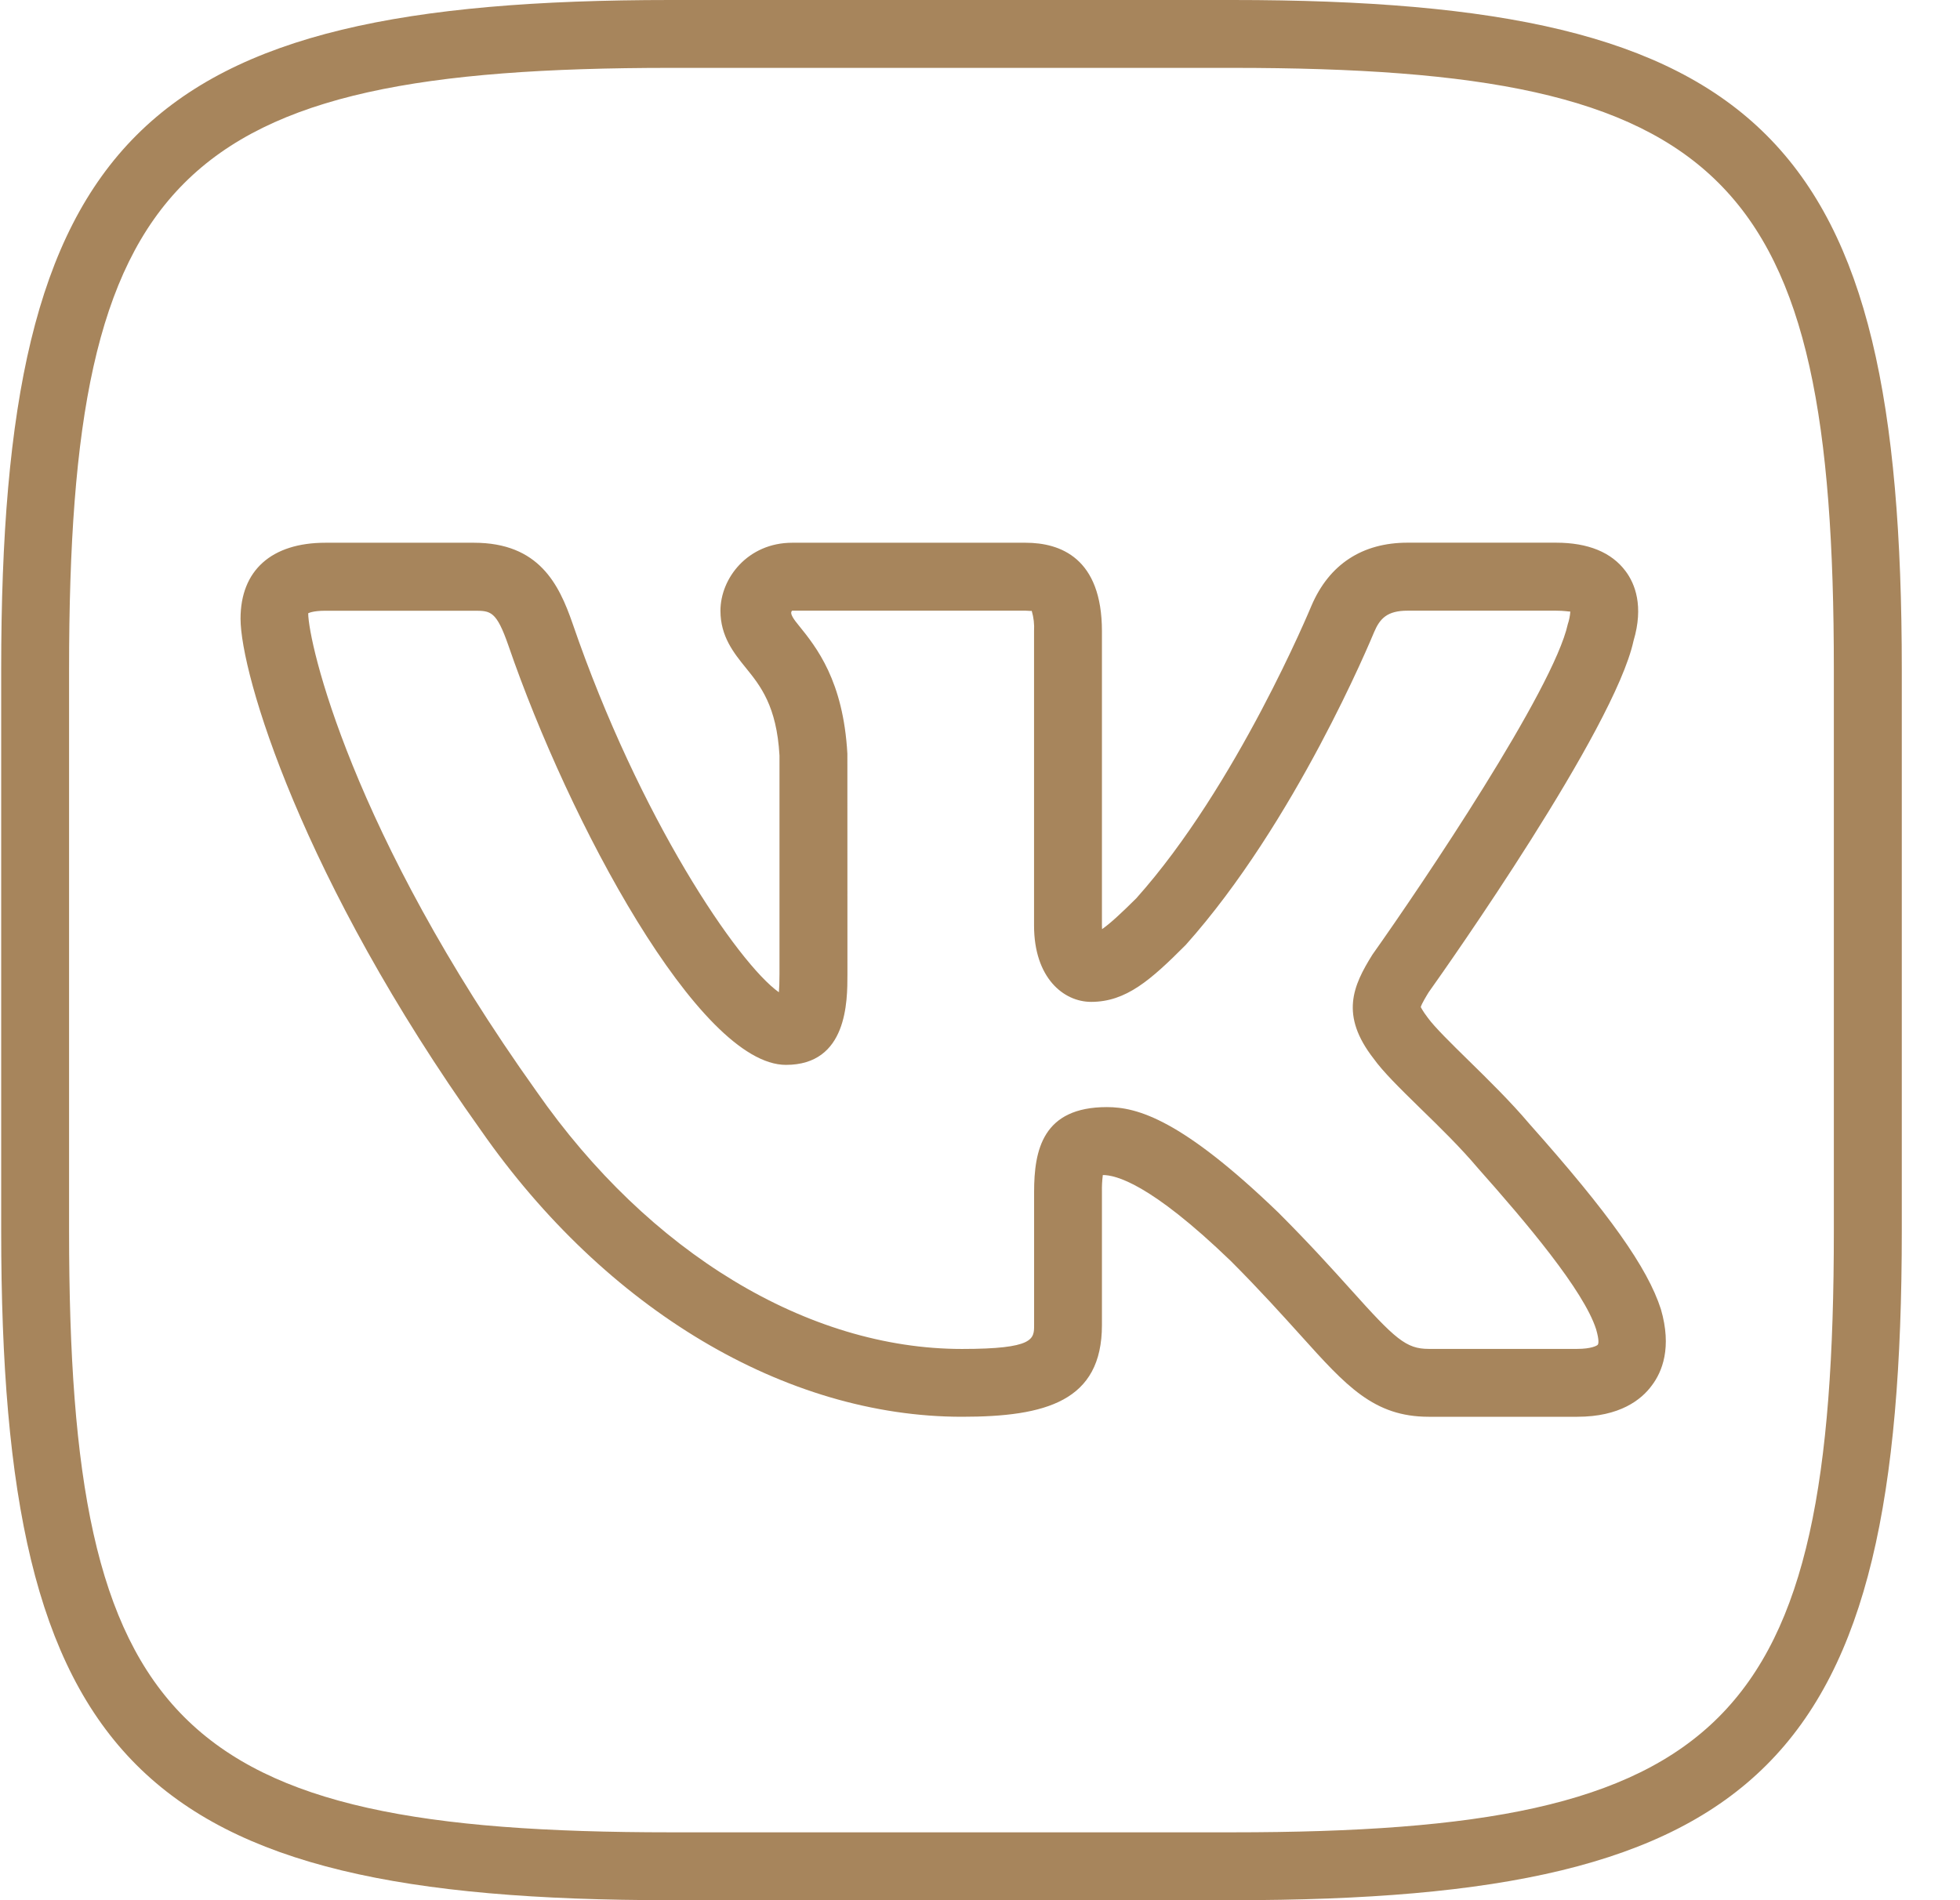
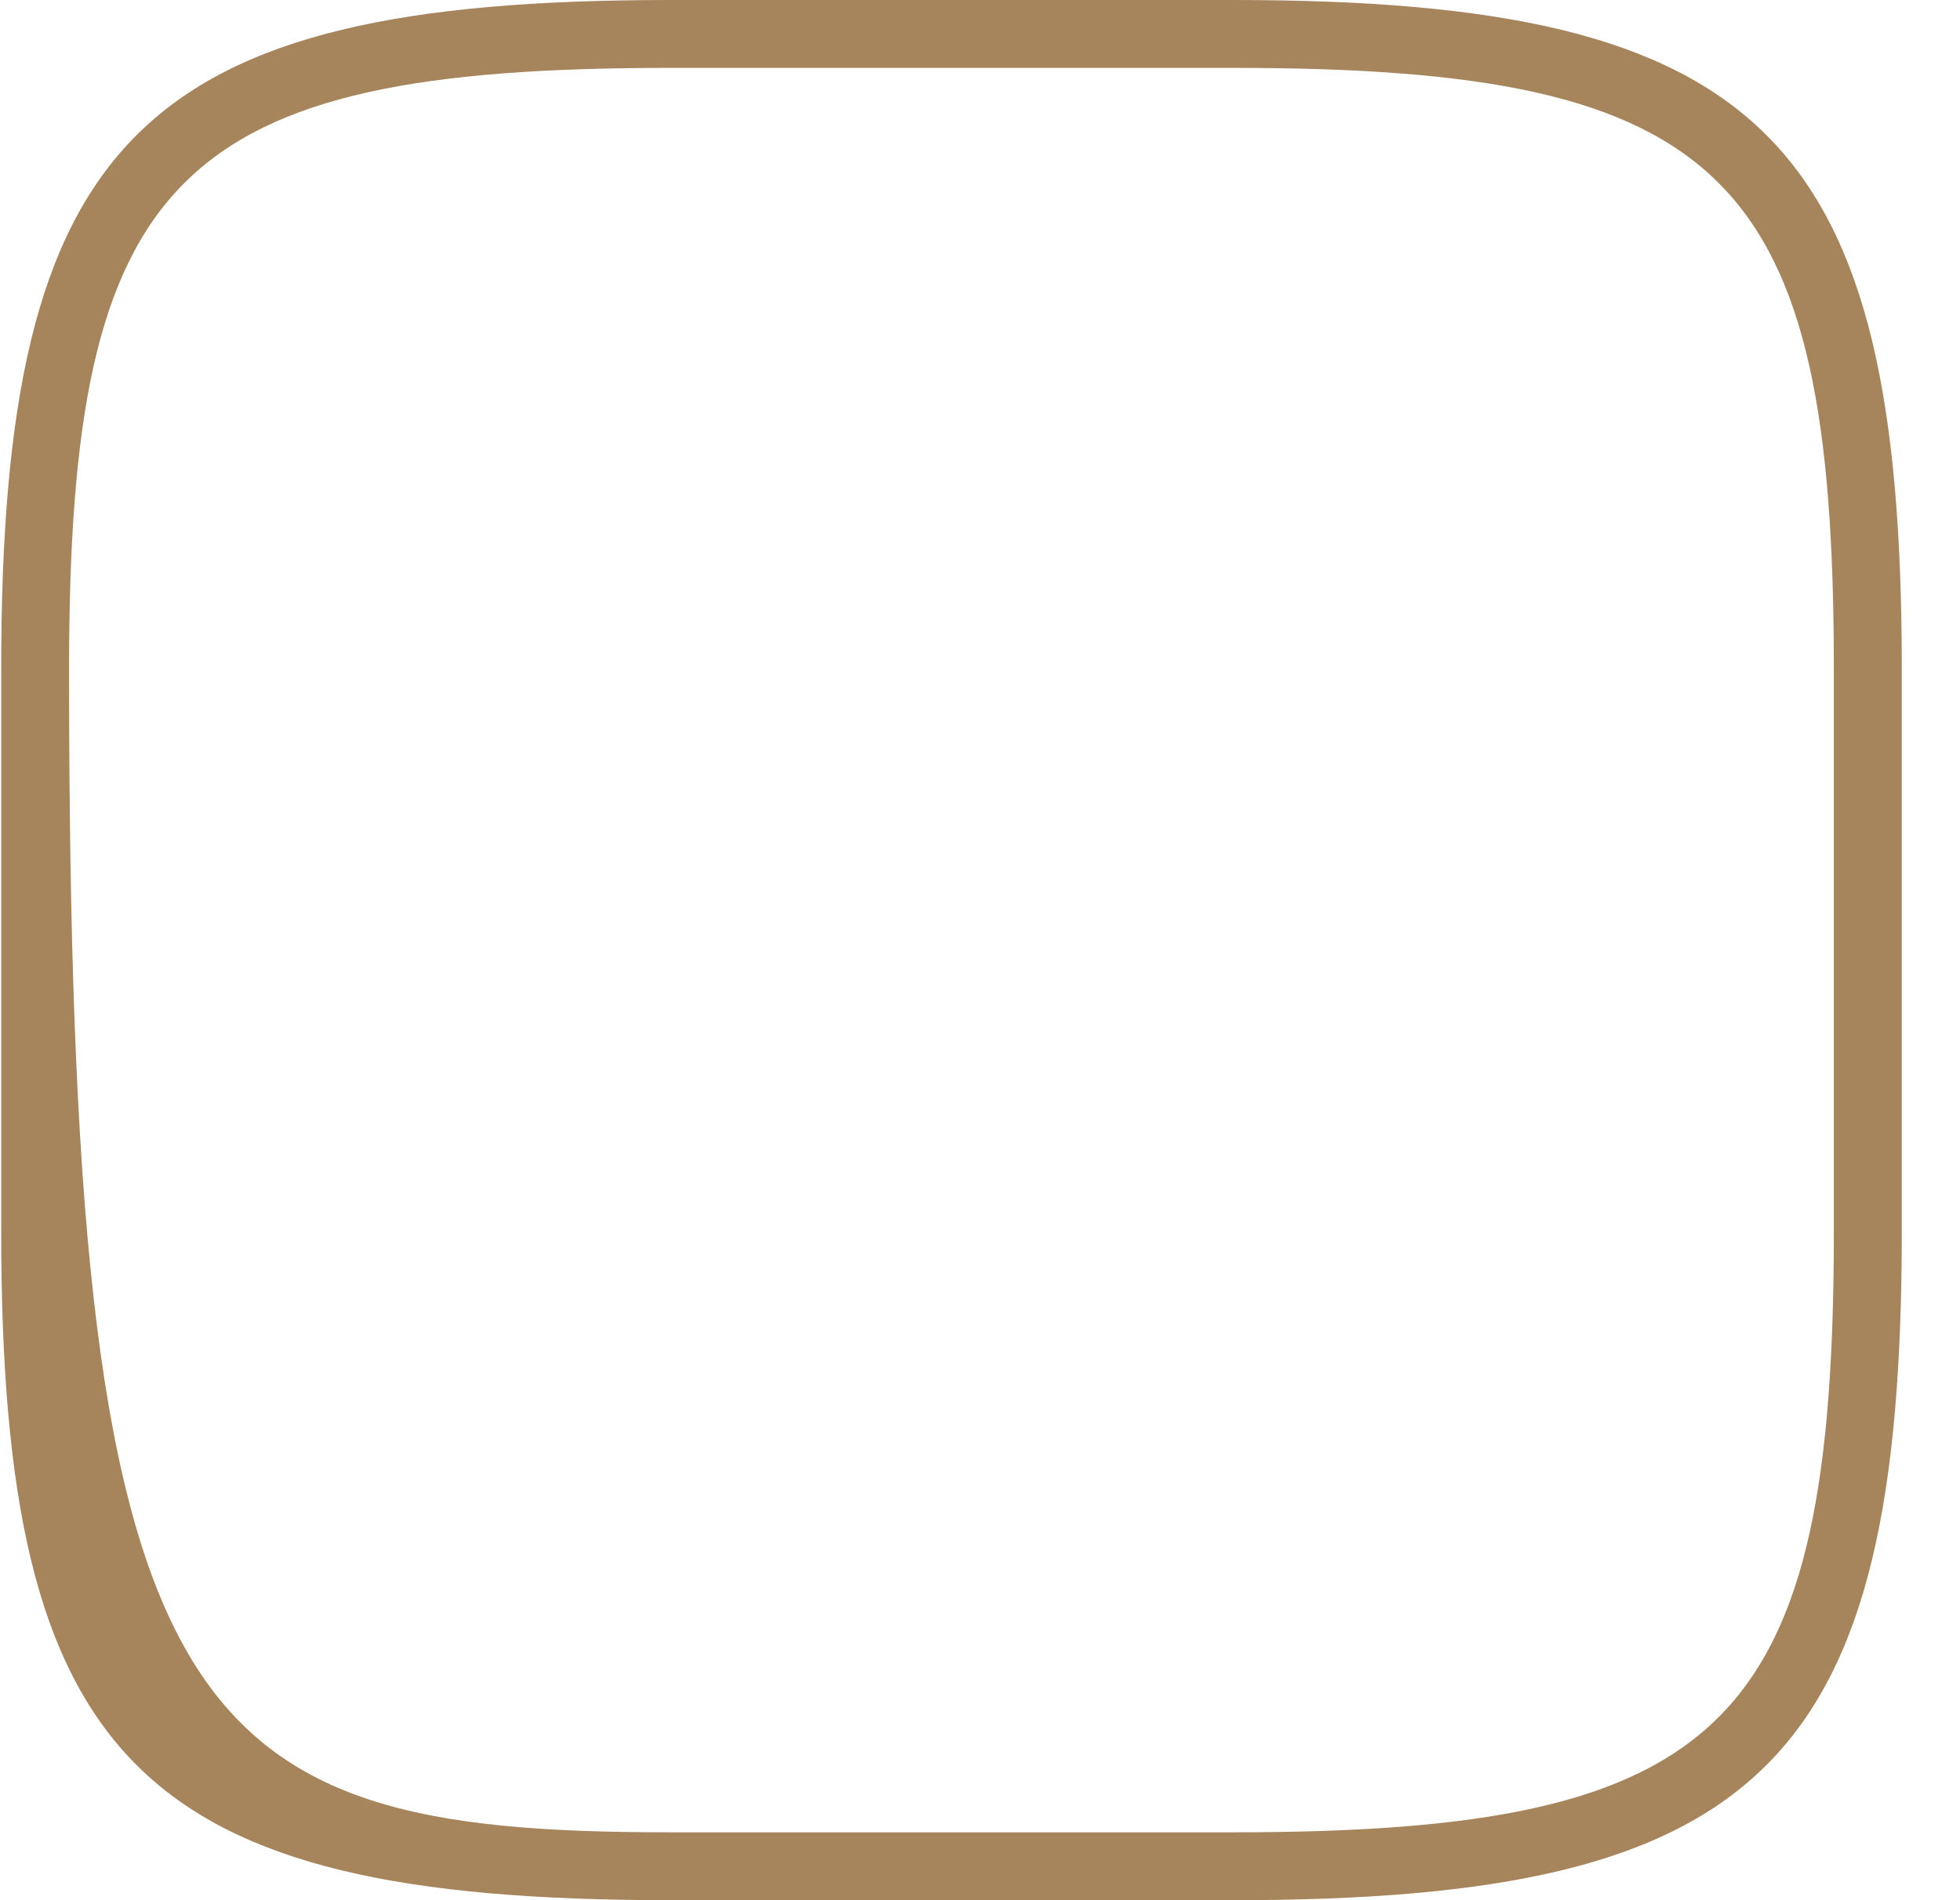
<svg xmlns="http://www.w3.org/2000/svg" width="33" height="32" viewBox="0 0 33 32" fill="none">
-   <path d="M20.752 32H11.289C2.337 32 0.02 29.683 0.02 20.731V11.269C0.02 2.317 2.337 0 11.289 0H20.75C29.704 0 32.02 2.317 32.02 11.269V20.731C32.02 29.683 29.704 32 20.752 32ZM11.289 1.143C2.961 1.143 1.163 2.941 1.163 11.269V20.731C1.163 29.059 2.961 30.857 11.289 30.857H20.75C29.078 30.857 30.876 29.059 30.876 20.731V11.269C30.877 2.941 29.08 1.143 20.752 1.143H11.289Z" fill="#A7855C" />
-   <path d="M26.556 23.859H24.056C23.13 23.859 22.666 23.341 21.895 22.484C21.59 22.147 21.218 21.732 20.723 21.236C19.358 19.92 18.78 19.788 18.568 19.788C18.556 19.882 18.551 19.977 18.553 20.072V22.315C18.553 23.596 17.611 23.859 16.195 23.859C13.228 23.859 10.202 22.056 8.099 19.038C5.071 14.792 4.05 11.341 4.05 10.419C4.05 9.606 4.571 9.14 5.479 9.14H7.979C9.076 9.14 9.411 9.84 9.639 10.496C10.764 13.777 12.424 16.222 13.114 16.71C13.12 16.636 13.124 16.538 13.124 16.405V12.723C13.077 11.889 12.801 11.547 12.556 11.245C12.356 10.998 12.13 10.718 12.13 10.286C12.13 9.735 12.592 9.14 13.338 9.14H17.267C17.855 9.14 18.553 9.398 18.553 10.63V15.584L18.555 15.647C18.684 15.558 18.868 15.39 19.132 15.127C20.823 13.236 22.068 10.231 22.081 10.2C22.379 9.503 22.937 9.139 23.698 9.139H26.198C26.739 9.139 27.133 9.301 27.37 9.619C27.528 9.83 27.678 10.206 27.503 10.793C27.18 12.278 24.375 16.26 24.055 16.709C24.03 16.749 23.933 16.907 23.921 16.96C23.924 16.96 23.945 17.016 24.04 17.14C24.155 17.299 24.44 17.578 24.715 17.848C25.056 18.182 25.441 18.56 25.747 18.923C27.096 20.439 27.739 21.348 27.964 22.047C28.152 22.694 27.986 23.101 27.812 23.331C27.635 23.573 27.272 23.859 26.556 23.859ZM18.636 18.644C19.153 18.644 19.9 18.855 21.523 20.42C22.044 20.941 22.43 21.369 22.745 21.719C23.492 22.552 23.674 22.716 24.055 22.716H26.555C26.792 22.716 26.888 22.662 26.9 22.647C26.913 22.632 26.929 22.578 26.873 22.384C26.663 21.731 25.7 20.591 24.885 19.674C24.592 19.326 24.234 18.976 23.916 18.667C23.563 18.322 23.285 18.048 23.127 17.827C22.557 17.094 22.78 16.602 23.106 16.078C23.953 14.883 26.156 11.611 26.397 10.51C26.42 10.442 26.434 10.371 26.439 10.299C26.418 10.301 26.341 10.284 26.198 10.284H23.698C23.356 10.284 23.233 10.416 23.136 10.644C23.085 10.766 21.808 13.851 19.963 15.914C19.376 16.502 18.961 16.872 18.371 16.872C17.908 16.872 17.41 16.469 17.41 15.585V10.631C17.417 10.515 17.404 10.399 17.371 10.287C17.358 10.292 17.328 10.285 17.267 10.284H13.338C13.282 10.327 13.38 10.448 13.445 10.528C13.746 10.9 14.198 11.461 14.267 12.693L14.268 16.407C14.268 16.863 14.268 17.933 13.233 17.933C11.767 17.933 9.577 13.831 8.56 10.871C8.356 10.285 8.261 10.285 7.98 10.285H5.48C5.256 10.285 5.191 10.328 5.189 10.328C5.194 10.821 5.902 13.99 9.034 18.381C10.927 21.098 13.602 22.717 16.196 22.717C17.411 22.717 17.411 22.549 17.411 22.316V20.073C17.411 19.366 17.556 18.644 18.636 18.644Z" fill="#A7855C" />
+   <path d="M20.752 32H11.289C2.337 32 0.02 29.683 0.02 20.731V11.269C0.02 2.317 2.337 0 11.289 0H20.75C29.704 0 32.02 2.317 32.02 11.269V20.731C32.02 29.683 29.704 32 20.752 32ZM11.289 1.143C2.961 1.143 1.163 2.941 1.163 11.269C1.163 29.059 2.961 30.857 11.289 30.857H20.75C29.078 30.857 30.876 29.059 30.876 20.731V11.269C30.877 2.941 29.08 1.143 20.752 1.143H11.289Z" fill="#A7855C" />
</svg>